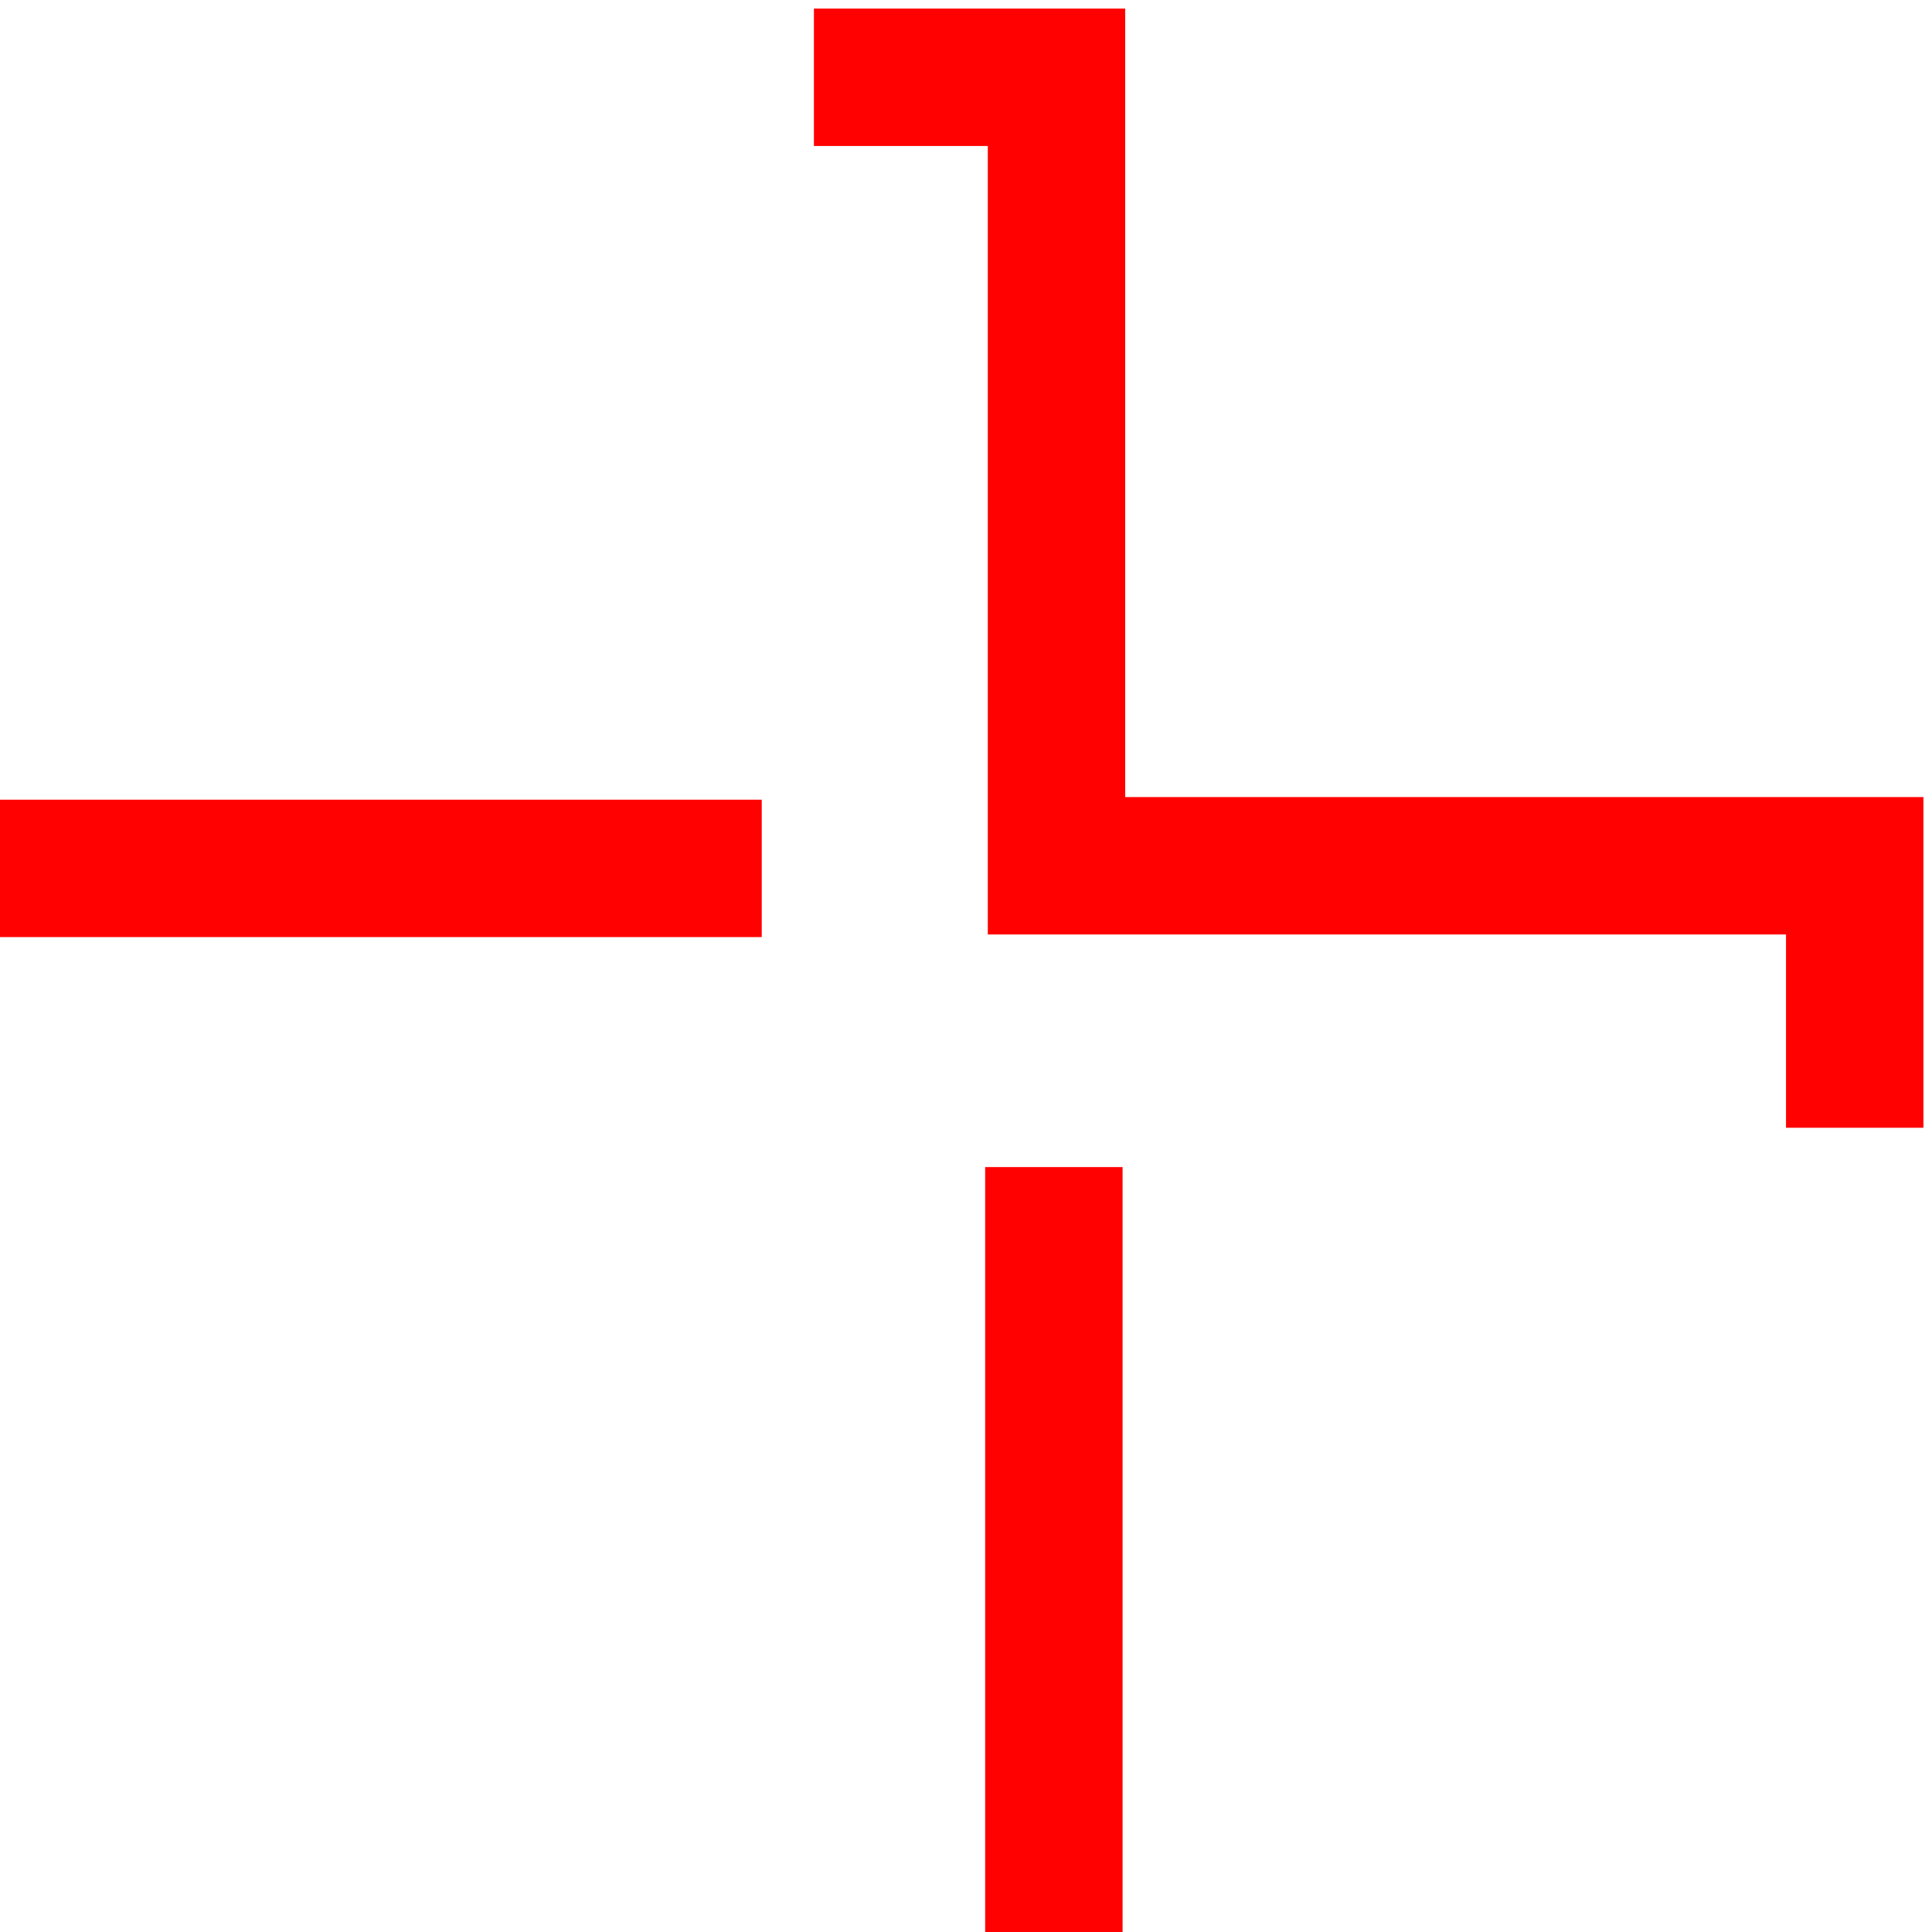
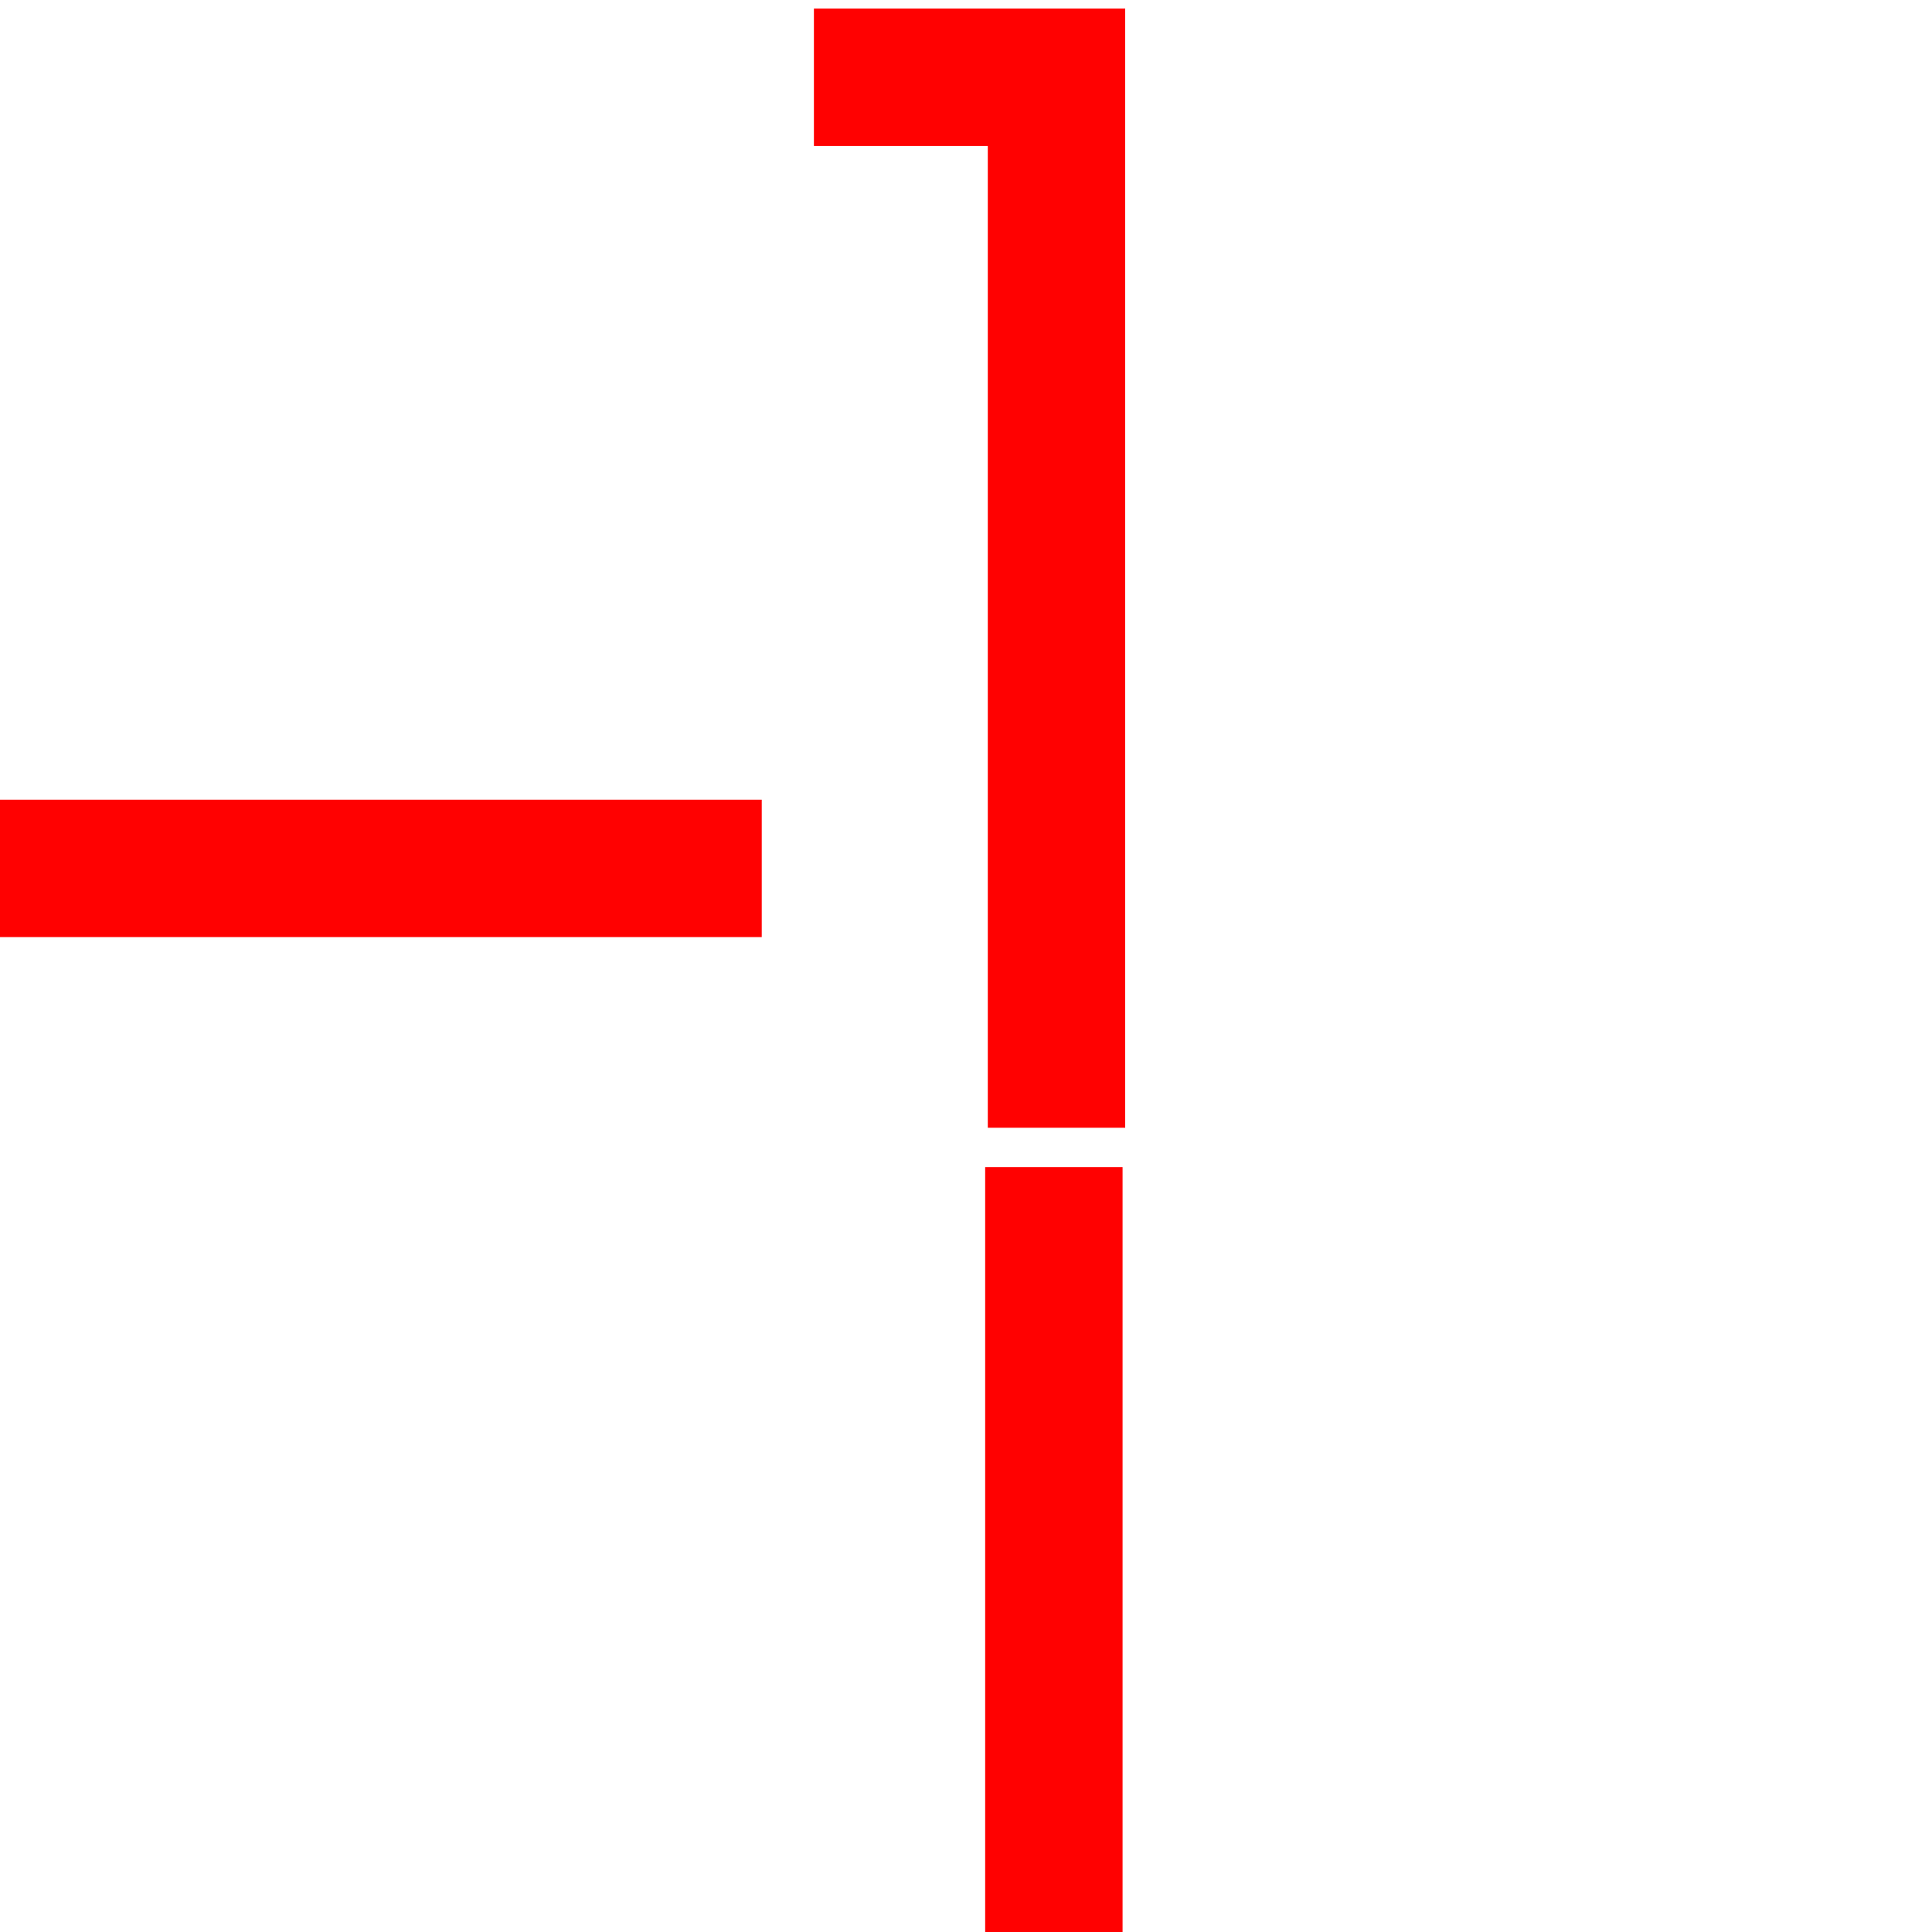
<svg xmlns="http://www.w3.org/2000/svg" width="25" height="25" viewBox="0 0 25 25" fill="none">
-   <path d="M10.532 1H13.671V11.203H24V14.593M13.637 15.102V25M9.857 11.237L0 11.237" stroke="#FF0101" stroke-width="1.778" />
+   <path d="M10.532 1H13.671V11.203V14.593M13.637 15.102V25M9.857 11.237L0 11.237" stroke="#FF0101" stroke-width="1.778" />
</svg>